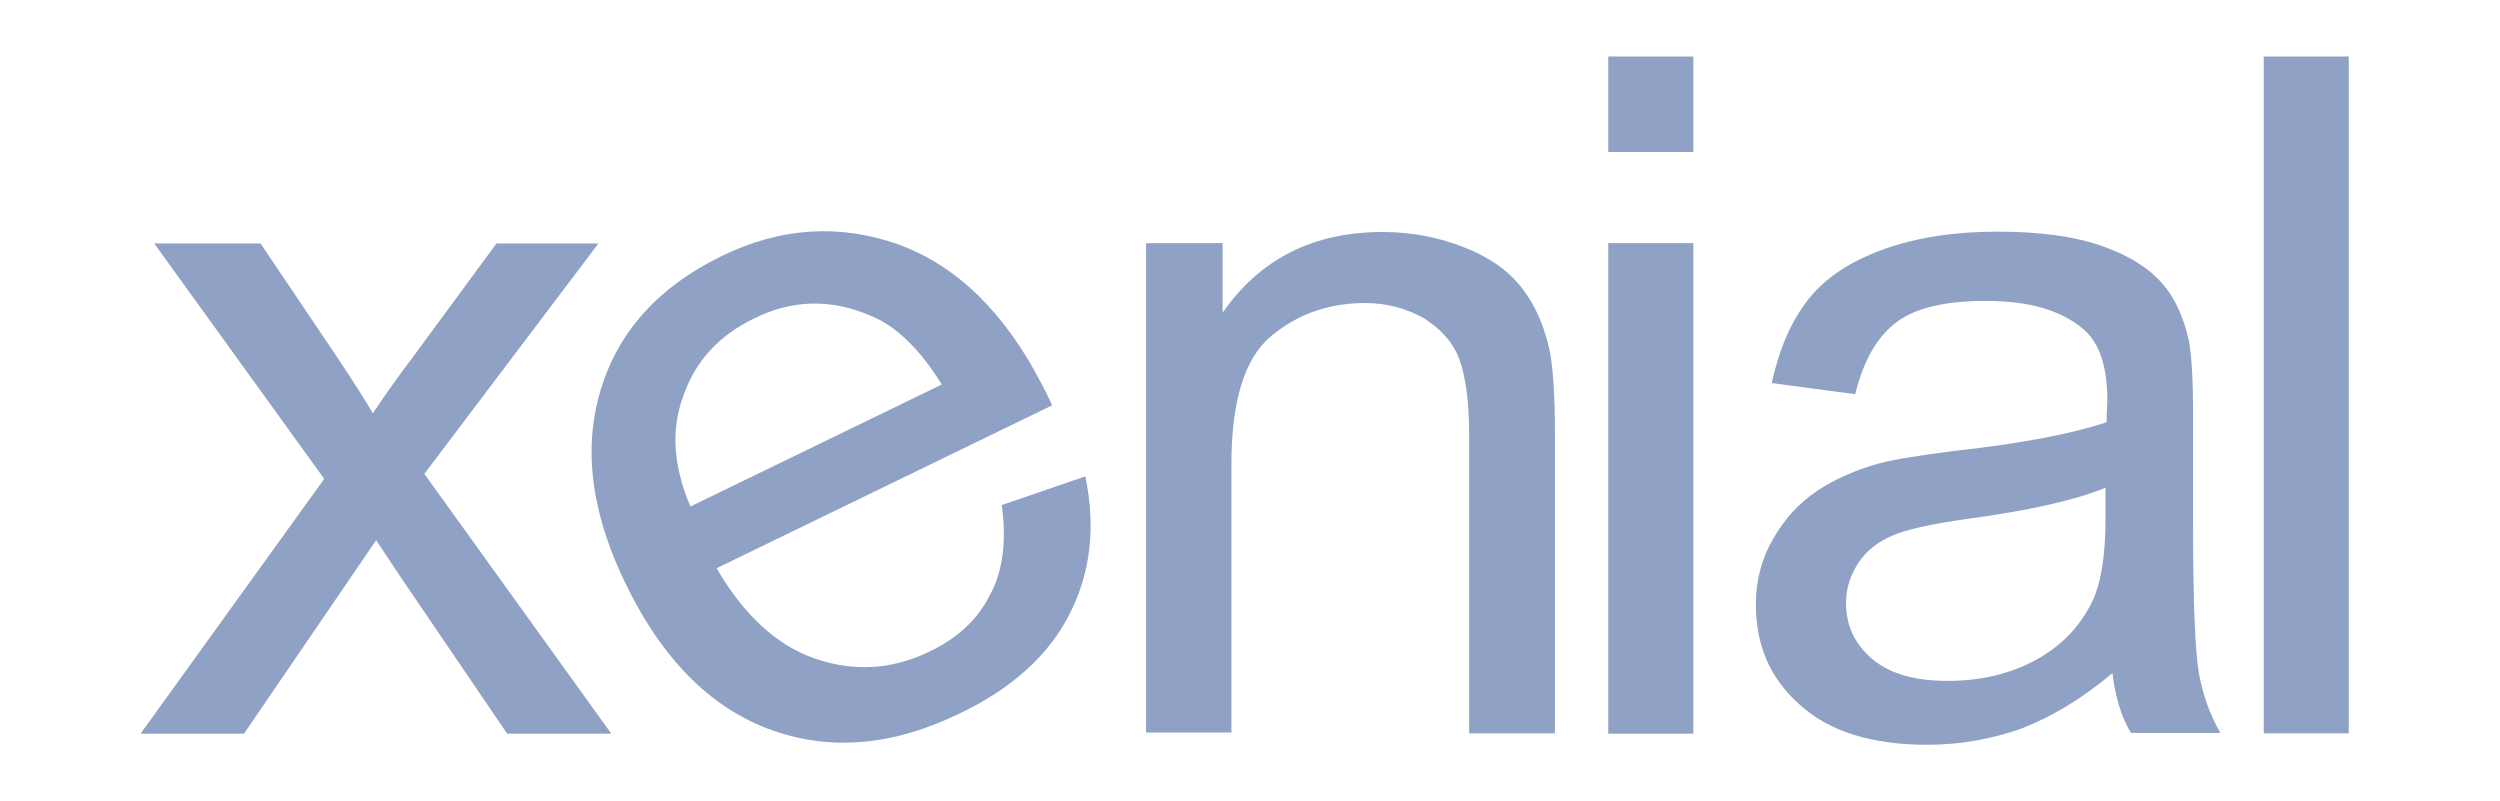
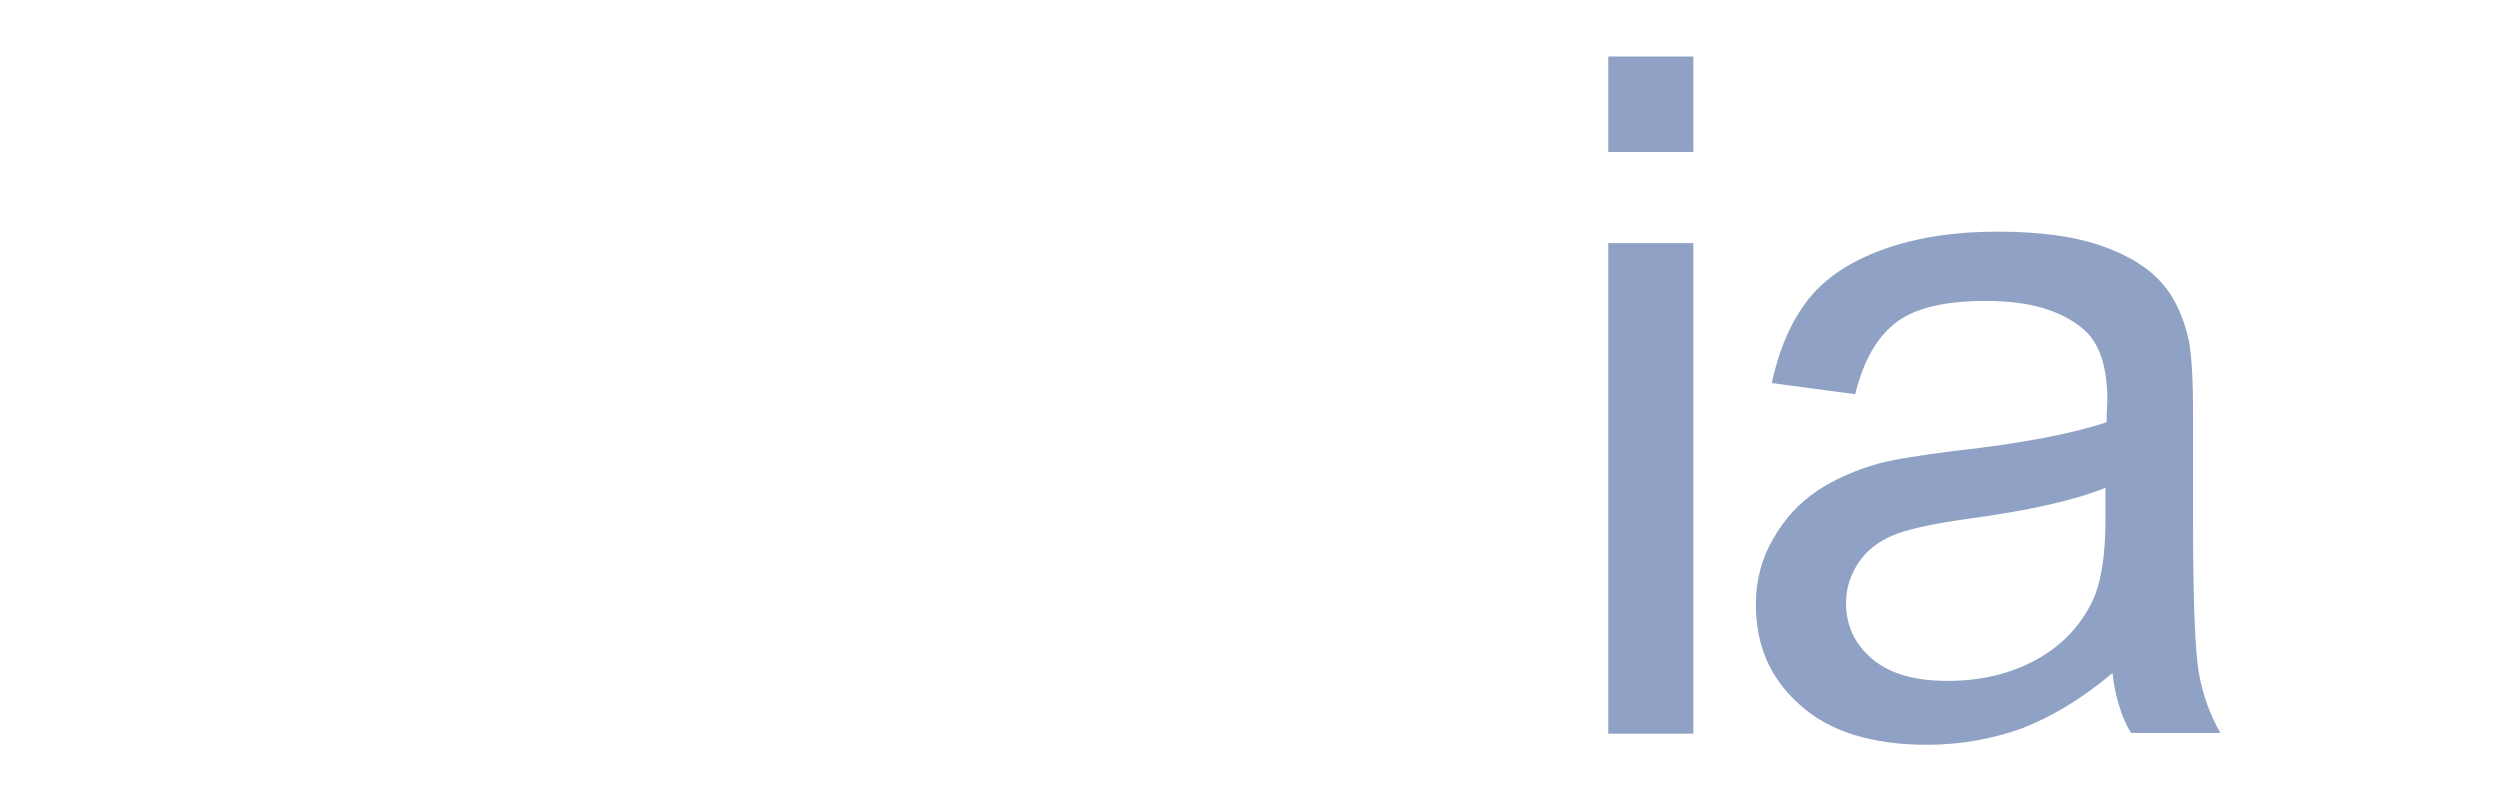
<svg xmlns="http://www.w3.org/2000/svg" width="78" height="25" viewBox="0 0 78 25" fill="none">
-   <path d="M4.386 22.89L10.116 14.941L4.811 7.596H8.13L10.541 11.179C10.989 11.851 11.368 12.444 11.632 12.892C12.057 12.265 12.459 11.694 12.838 11.201L15.49 7.596H18.671L13.239 14.784L19.073 22.89H15.823L12.585 18.131L11.735 16.855L7.613 22.89H4.386Z" fill="#8FA1C4" />
-   <path d="M35.757 22.89V7.585H38.145V9.757C39.305 8.089 40.958 7.238 43.14 7.238C44.081 7.238 44.943 7.417 45.746 7.742C46.55 8.067 47.124 8.503 47.526 9.041C47.928 9.578 48.192 10.216 48.353 10.955C48.445 11.437 48.514 12.276 48.514 13.474V22.879H45.838V13.575C45.838 12.511 45.723 11.728 45.528 11.201C45.333 10.675 44.954 10.272 44.437 9.936C43.898 9.634 43.301 9.455 42.589 9.455C41.452 9.455 40.476 9.802 39.649 10.496C38.822 11.19 38.42 12.534 38.42 14.493V22.856H35.757V22.89Z" fill="#8FA1C4" />
  <path d="M50.178 4.741H52.831V1.763H50.178V4.741ZM50.178 22.89H52.831V7.585H50.178V22.89Z" fill="#8FA1C4" />
  <path d="M65.909 20.998C64.933 21.826 63.969 22.386 63.062 22.733C62.143 23.058 61.167 23.237 60.122 23.237C58.411 23.237 57.068 22.823 56.161 21.994C55.219 21.166 54.783 20.125 54.783 18.848C54.783 18.109 54.967 17.415 55.323 16.811C55.679 16.183 56.126 15.702 56.7 15.31C57.263 14.941 57.906 14.661 58.618 14.459C59.135 14.325 59.927 14.202 60.983 14.068C63.119 13.832 64.704 13.519 65.726 13.172C65.726 12.825 65.749 12.59 65.749 12.5C65.749 11.437 65.508 10.697 64.991 10.261C64.302 9.679 63.303 9.388 61.959 9.388C60.708 9.388 59.778 9.6 59.192 10.037C58.595 10.474 58.147 11.213 57.883 12.299L55.277 11.951C55.518 10.866 55.897 9.992 56.436 9.32C56.976 8.649 57.745 8.145 58.779 7.775C59.812 7.406 60.983 7.227 62.338 7.227C63.67 7.227 64.773 7.384 65.611 7.686C66.461 7.988 67.058 8.38 67.46 8.839C67.862 9.298 68.126 9.903 68.286 10.597C68.378 11.033 68.424 11.839 68.424 12.982V16.441C68.424 18.848 68.493 20.371 68.608 21.02C68.723 21.647 68.941 22.285 69.274 22.867H66.484C66.174 22.341 65.99 21.714 65.909 20.998ZM65.68 15.221C64.727 15.613 63.269 15.937 61.339 16.195C60.249 16.351 59.468 16.519 59.02 16.721C58.572 16.911 58.216 17.202 57.975 17.572C57.734 17.941 57.596 18.355 57.596 18.814C57.596 19.509 57.86 20.08 58.4 20.55C58.94 21.009 59.709 21.244 60.765 21.244C61.787 21.244 62.706 21.031 63.51 20.595C64.313 20.158 64.888 19.553 65.266 18.792C65.553 18.21 65.691 17.337 65.691 16.206V15.221H65.68Z" fill="#8FA1C4" />
-   <path d="M73.281 1.763H70.629V22.879H73.281V1.763Z" fill="#8FA1C4" />
-   <path d="M31.255 15.758L33.862 14.863C34.195 16.452 34.023 17.885 33.368 19.162C32.725 20.438 31.565 21.49 29.935 22.263C27.88 23.259 25.951 23.439 24.102 22.789C22.276 22.14 20.783 20.707 19.647 18.468C18.464 16.161 18.177 14.079 18.728 12.209C19.279 10.339 20.554 8.951 22.494 7.999C24.366 7.081 26.215 6.981 28.04 7.63C29.866 8.302 31.359 9.757 32.519 12.019C32.587 12.153 32.702 12.366 32.828 12.646L22.357 17.729C23.206 19.184 24.228 20.136 25.434 20.55C26.64 20.964 27.822 20.897 28.982 20.337C29.855 19.923 30.498 19.341 30.877 18.579C31.278 17.863 31.416 16.911 31.255 15.758ZM21.541 15.803L29.384 11.996C28.695 10.888 27.96 10.171 27.156 9.847C25.927 9.321 24.722 9.343 23.528 9.936C22.437 10.463 21.702 11.257 21.323 12.343C20.921 13.418 21.013 14.56 21.541 15.803Z" fill="#8FA1C4" />
</svg>